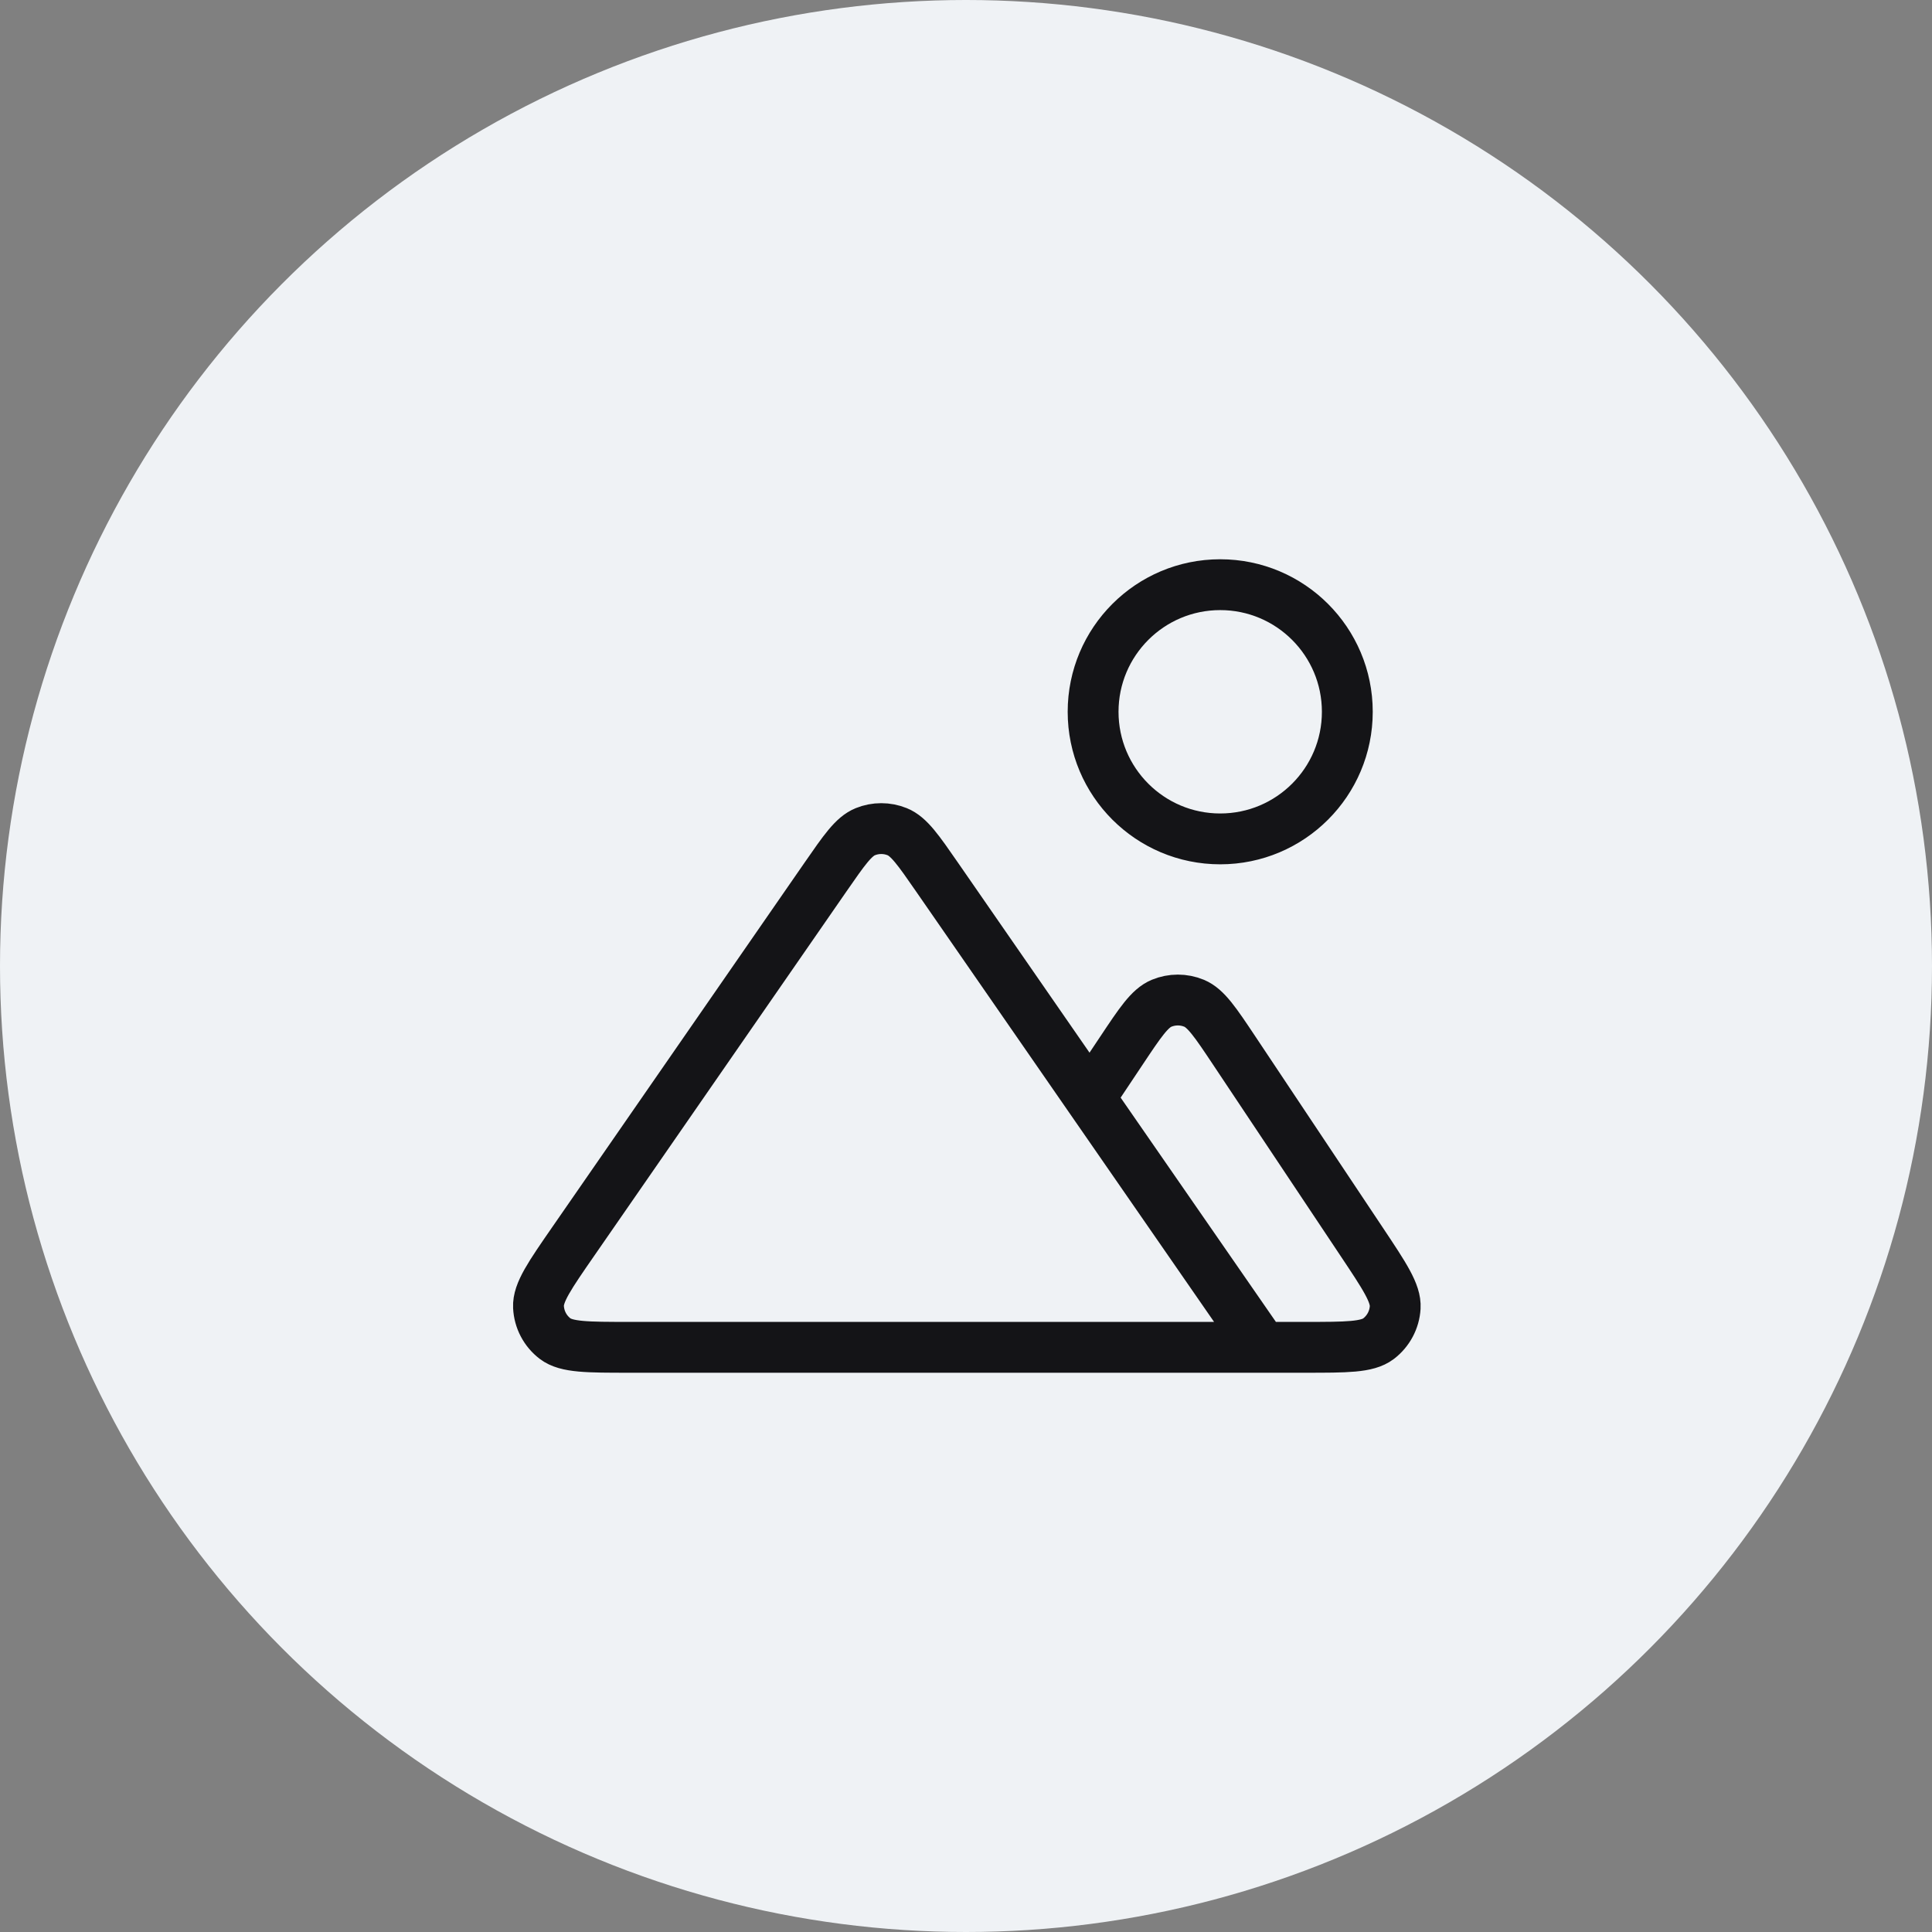
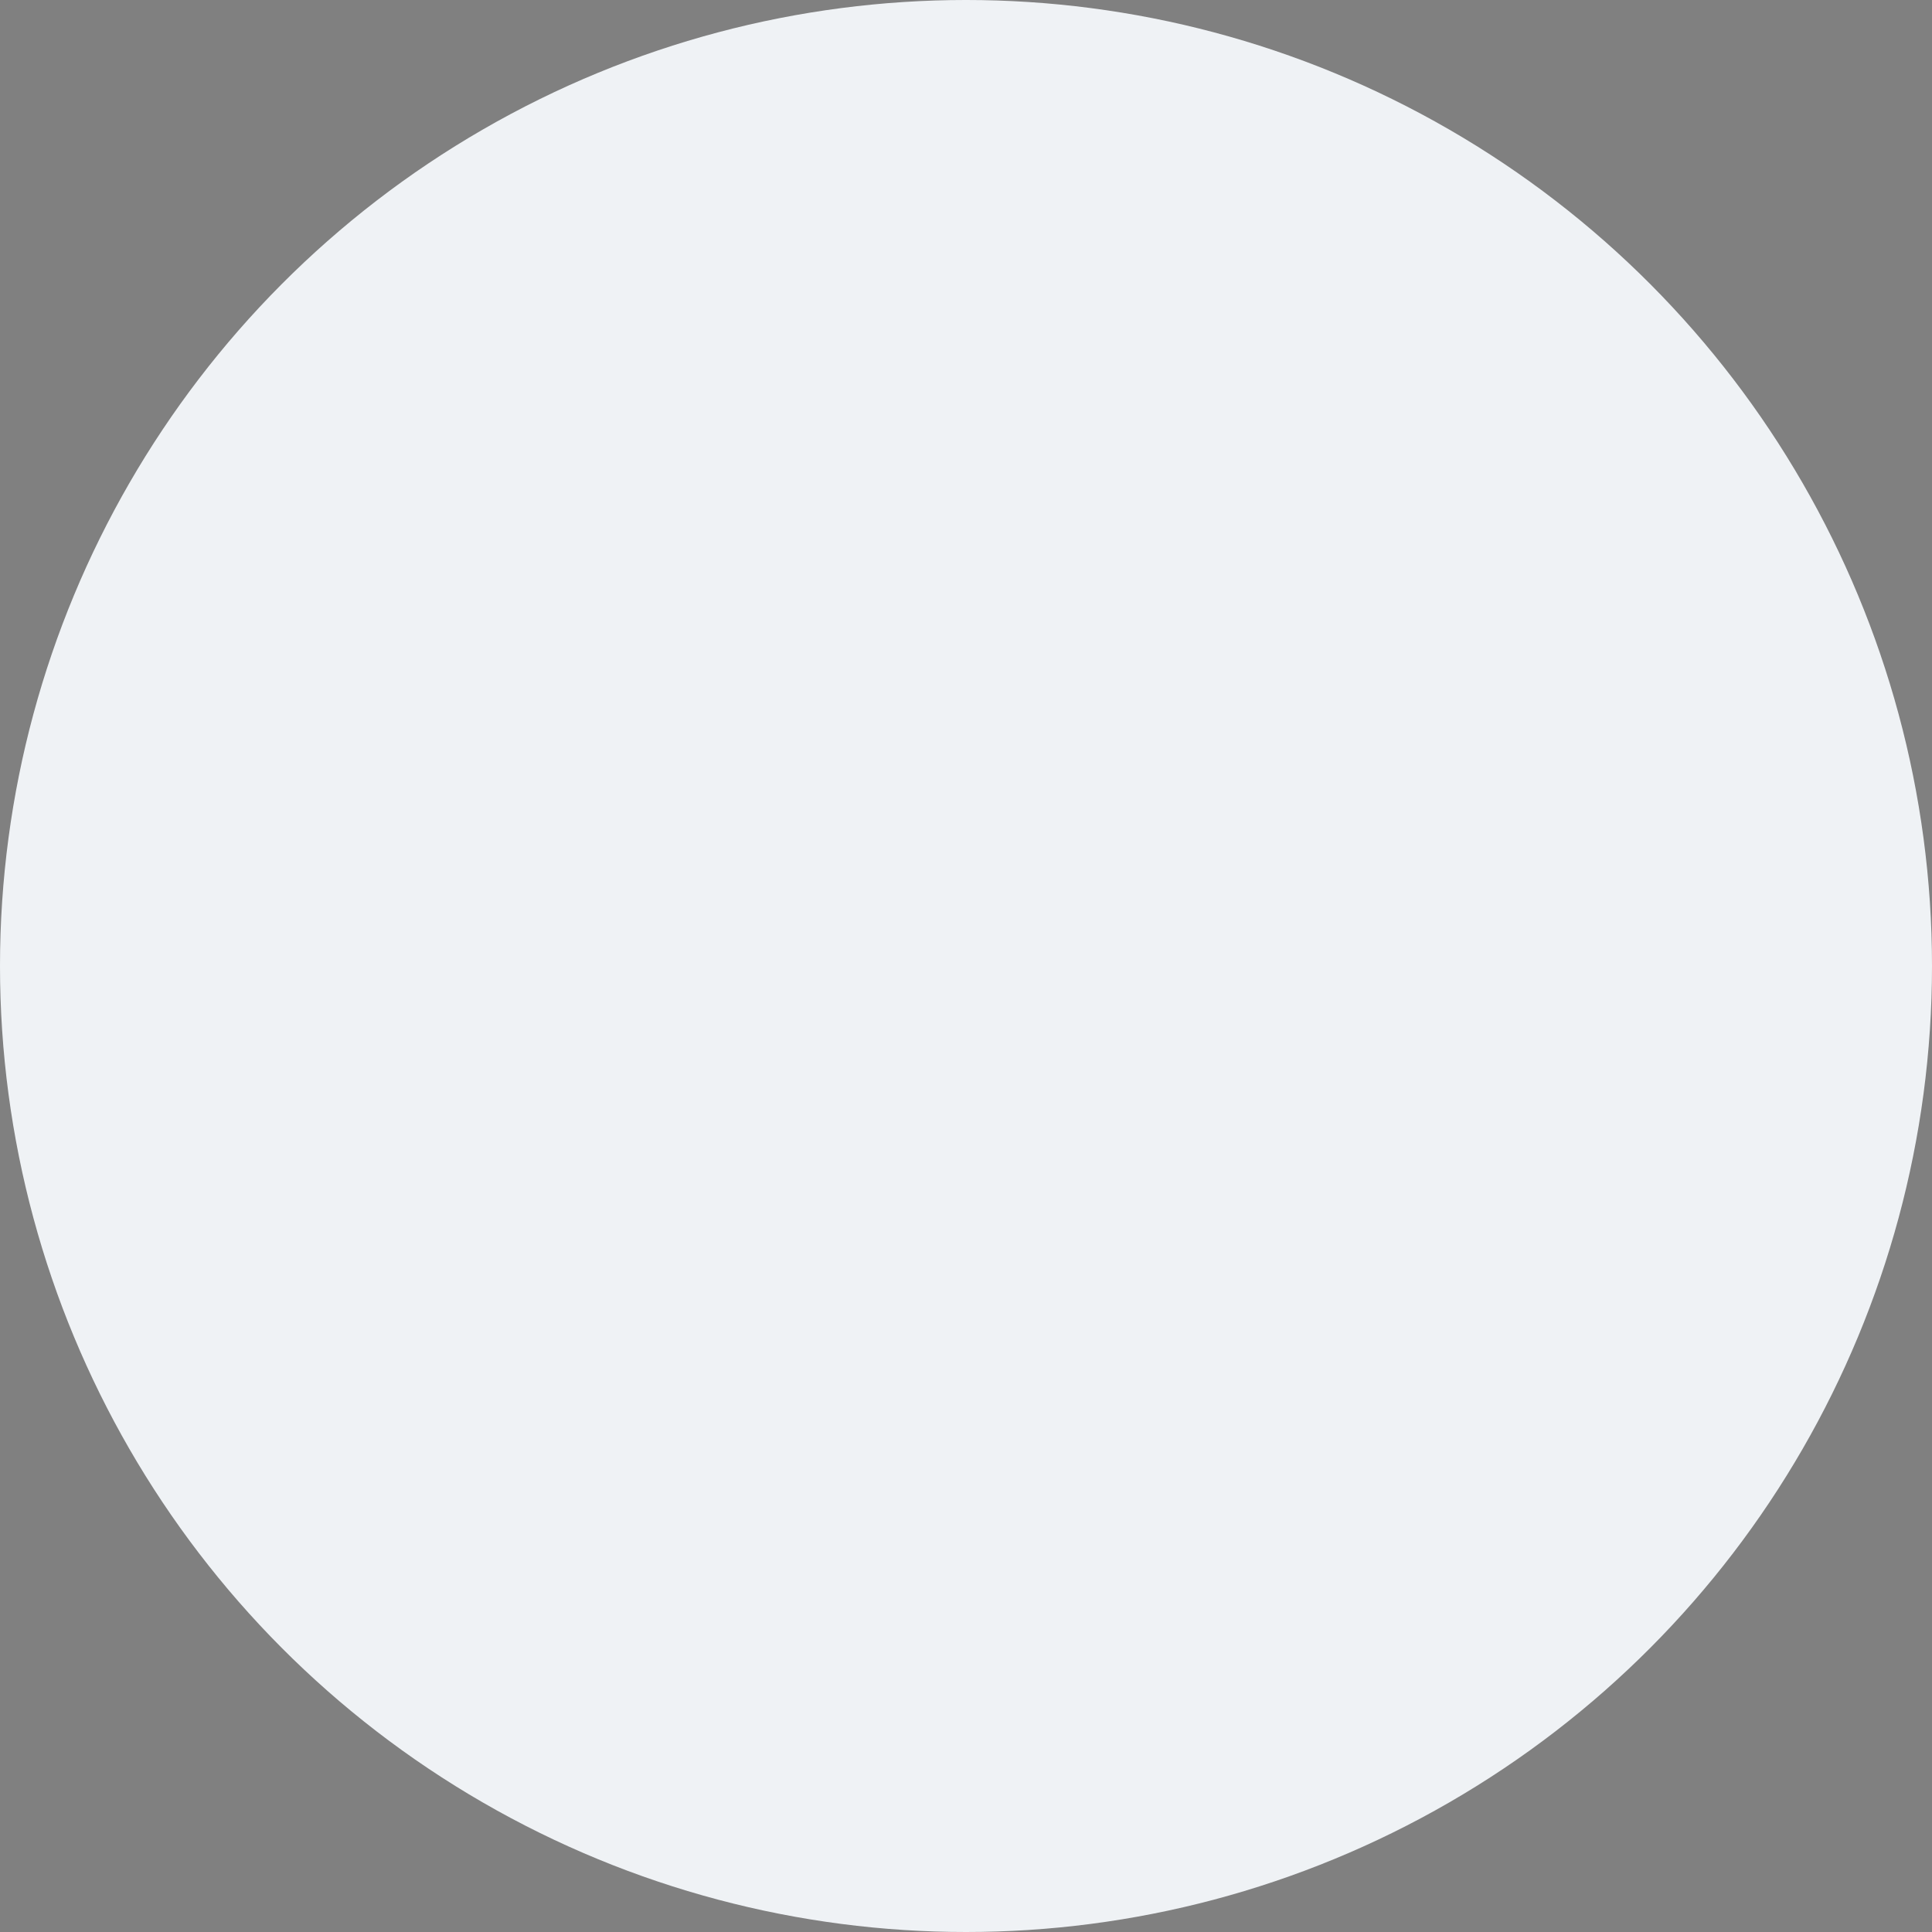
<svg xmlns="http://www.w3.org/2000/svg" width="76" height="76" viewBox="0 0 76 76" fill="none">
  <rect x="0" y="0" width="76" height="76" fill="#808080" stroke="none" />
  <circle cx="38" cy="38" r="38" fill="#EFF2F5" />
-   <path d="M49.667 53H51.351C52.969 53 53.779 53 54.225 52.663C54.613 52.368 54.854 51.919 54.883 51.433C54.916 50.874 54.467 50.201 53.569 48.854L48.552 41.328C47.81 40.215 47.439 39.659 46.972 39.465C46.563 39.296 46.104 39.296 45.695 39.465C45.227 39.659 44.856 40.215 44.115 41.328L42.874 43.189M49.667 53L36.859 34.5C36.123 33.436 35.754 32.904 35.294 32.717C34.892 32.554 34.441 32.554 34.039 32.717C33.579 32.904 33.211 33.436 32.474 34.5L22.564 48.815C21.625 50.171 21.156 50.849 21.183 51.412C21.206 51.903 21.445 52.359 21.835 52.657C22.283 53 23.108 53 24.756 53H49.667ZM53 28C53 30.761 50.761 33 48 33C45.239 33 43 30.761 43 28C43 25.239 45.239 23 48 23C50.761 23 53 25.239 53 28Z" stroke="#141417" stroke-width="2" stroke-linecap="round" stroke-linejoin="round" />
</svg>